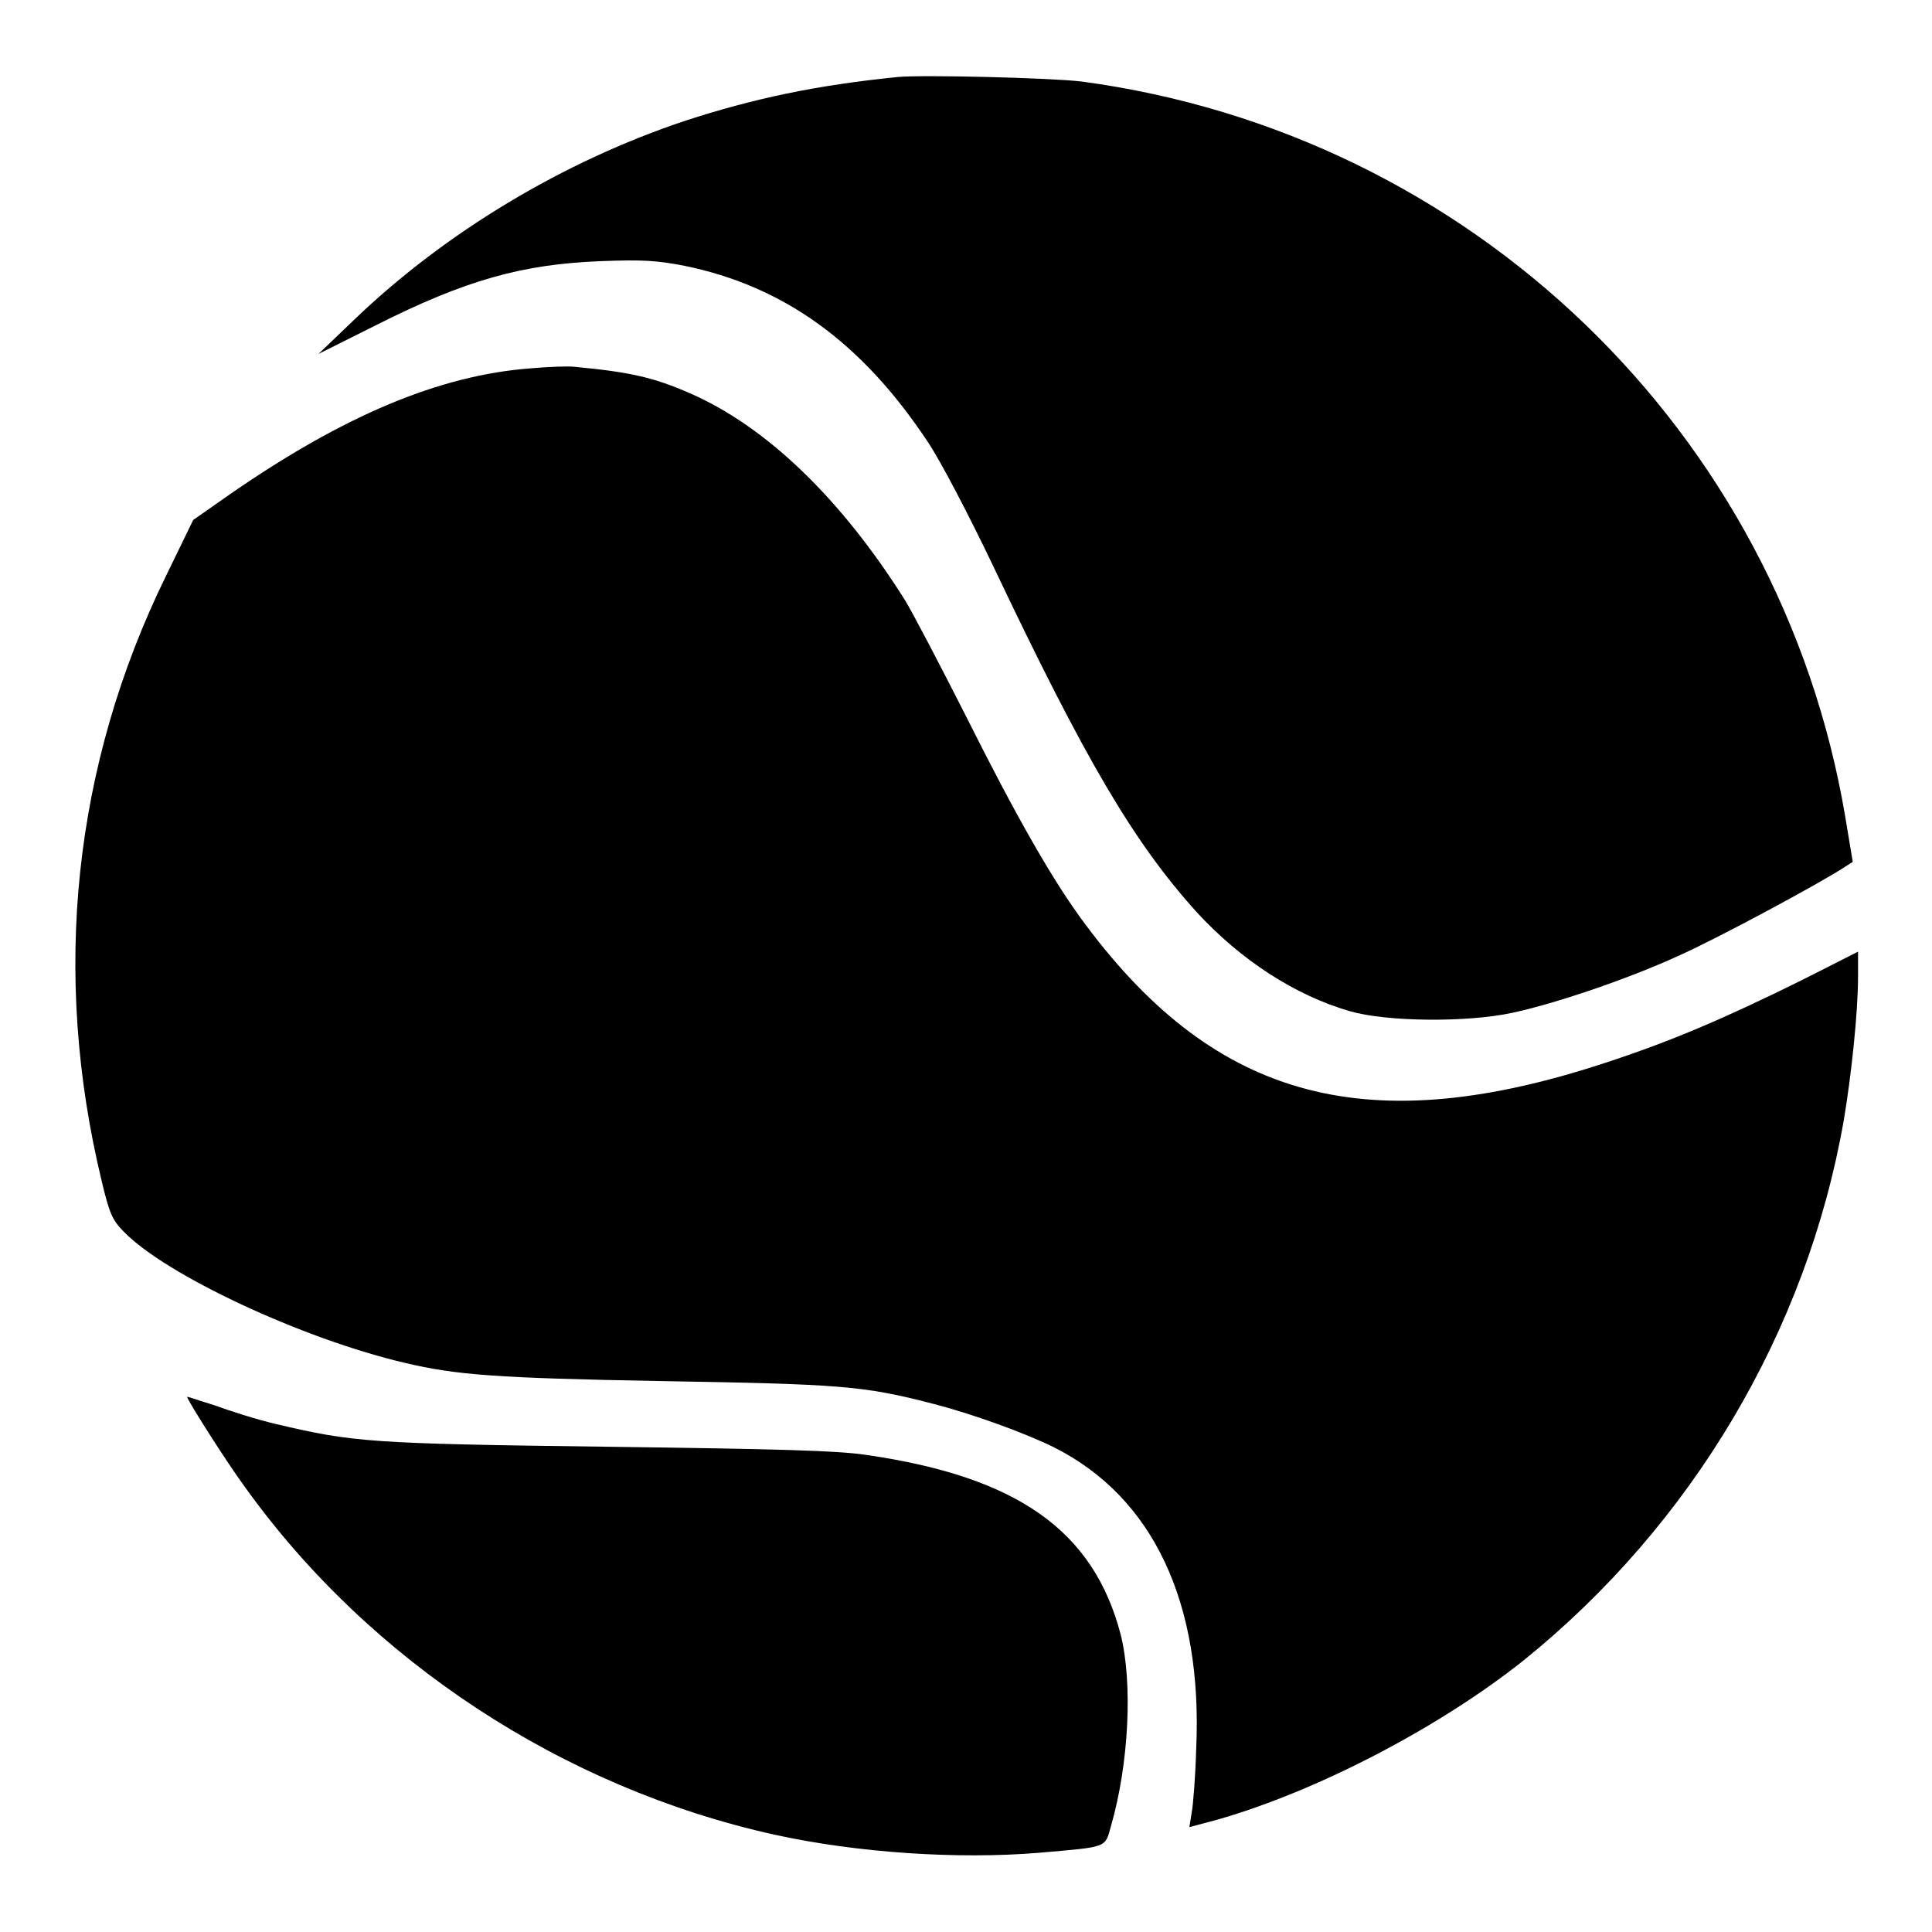
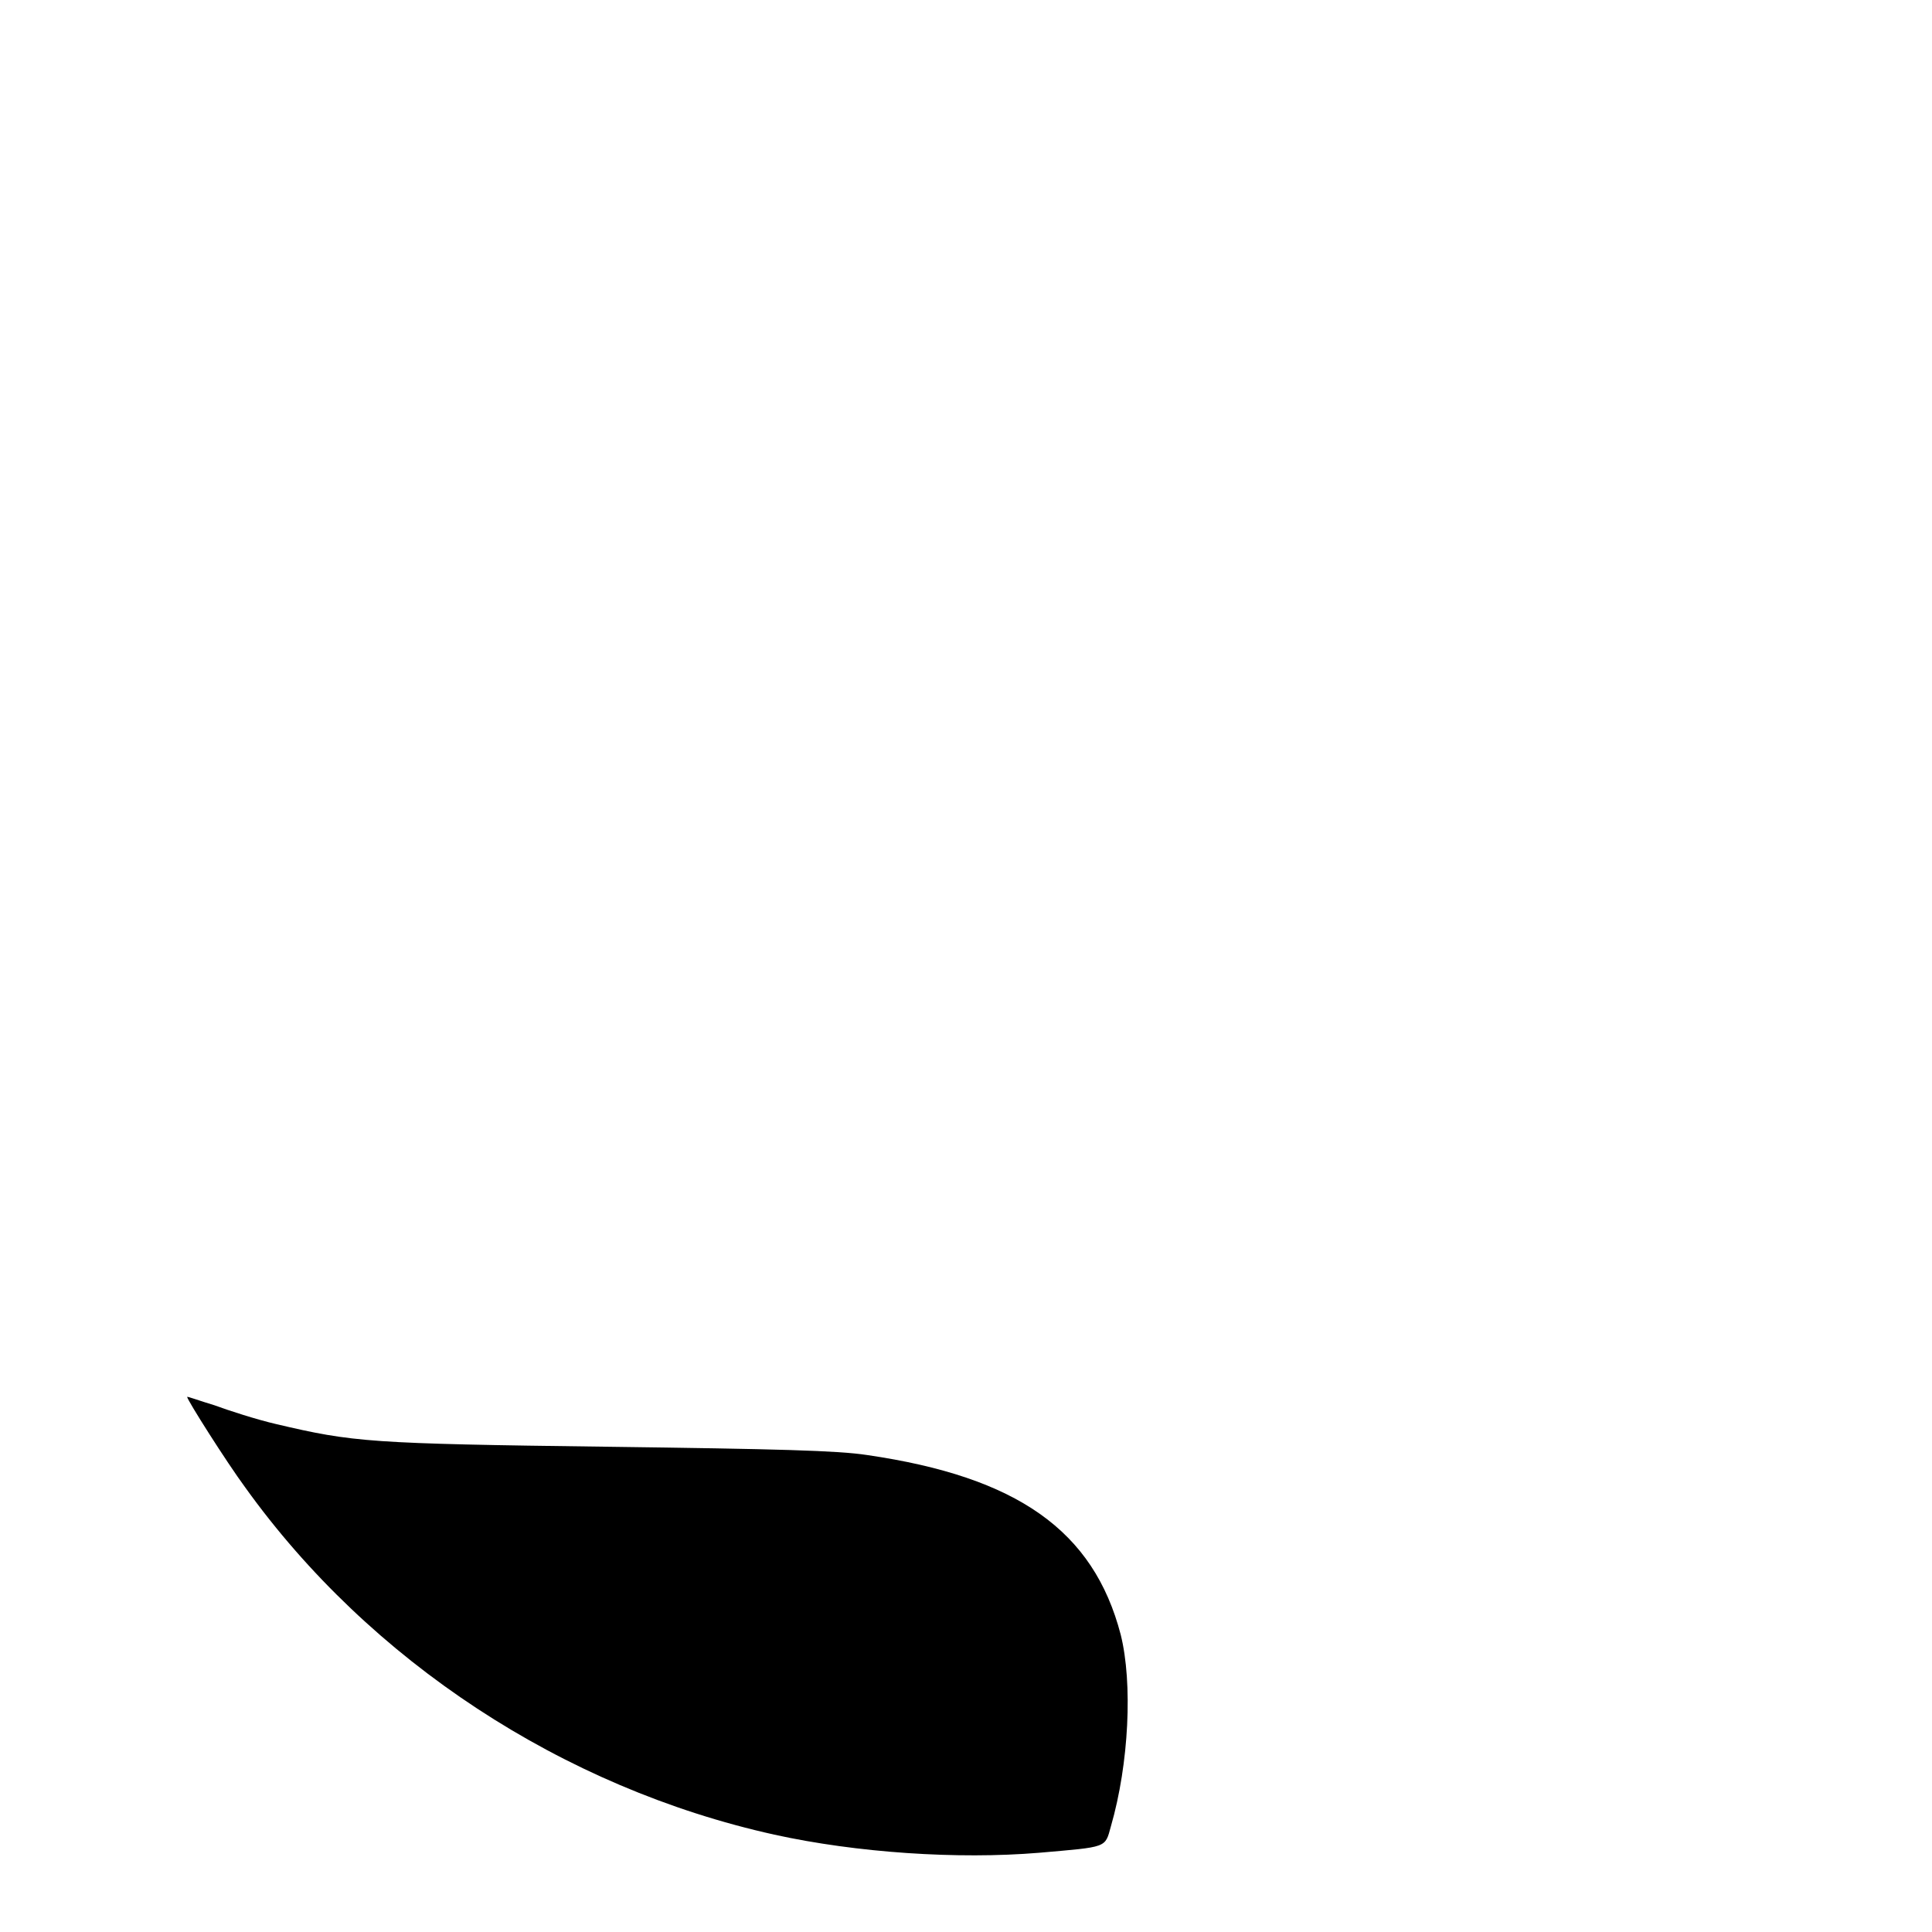
<svg xmlns="http://www.w3.org/2000/svg" version="1.1" x="0px" y="0px" viewBox="0 0 256 256" enable-background="new 0 0 256 256" xml:space="preserve">
  <g>
    <g>
      <g>
-         <path fill="#000000" d="M119,10.2c-11,1.1-19.3,2.9-28.2,5.8c-16.2,5.4-31.8,14.8-43.8,26.3l-4.8,4.6l7.6-3.8c11.9-6,19.4-8.1,29.9-8.5c5.4-0.2,7.2-0.1,10.9,0.6c13.3,2.7,23.6,10.2,32.3,23.3c1.7,2.5,5.5,9.8,8.7,16.5c12.2,25.7,18.6,36.6,27,45.9c5.8,6.3,13,11,20.3,13.1c4.9,1.4,15.5,1.5,21.5,0.2c5.6-1.2,15.1-4.4,21.9-7.5c5.2-2.3,19.1-9.8,22.1-11.8l1.1-0.7l-1-6c-8.6-51-49.6-90.5-101.2-97.4C139.1,10.3,122.2,9.9,119,10.2z" />
-         <path fill="#000000" d="M70.4,48.8c-12.2,0.9-24.9,6.3-39.8,16.6l-5,3.5L22,76.3C9.7,101.4,6.8,129,13.5,156.6c1,4.2,1.4,5.1,2.9,6.6c5.5,5.7,23.6,14.2,37.3,17.4c6.8,1.6,12,2,33.9,2.4c23.6,0.4,26.8,0.6,36,3c5.1,1.3,12.3,3.9,16.1,5.8c13.1,6.6,19.7,20.6,18.8,40c-0.1,3.6-0.4,7.4-0.6,8.4l-0.3,1.9l3.4-0.9c13.2-3.7,29.6-12.2,40.9-21.2c22.3-18,37.5-43.6,42.4-71.5c1-5.9,1.9-14.3,1.9-19.1v-3.3l-7.3,3.7c-10.3,5.1-17.3,8.1-25.8,10.9c-31.6,10.5-51.8,5.2-69.2-18.1c-4.3-5.7-9.3-14.5-15.9-27.7c-3.4-6.7-7-13.6-8.1-15.4c-8.5-13.5-18.4-23-28.5-27.4c-4.8-2.1-7.9-2.8-15.3-3.5C75.2,48.5,72.7,48.6,70.4,48.8z" />
        <path fill="#000000" d="M24.8,185.1c0,0.4,5.2,8.6,7.7,12c16.5,23,42.1,39.8,70.1,46c10.9,2.4,24.3,3.3,35.1,2.4c9.1-0.8,8.7-0.6,9.5-3.5c2.4-8.3,2.9-19,1.3-25.4c-3.6-13.8-13.7-20.9-33.6-23.8c-3.9-0.6-11.8-0.8-34.5-1.1c-31.4-0.4-33.6-0.6-43.8-3c-2.6-0.6-6.3-1.8-8.2-2.5C26.4,185.6,24.8,185,24.8,185.1z" />
      </g>
    </g>
  </g>
</svg>